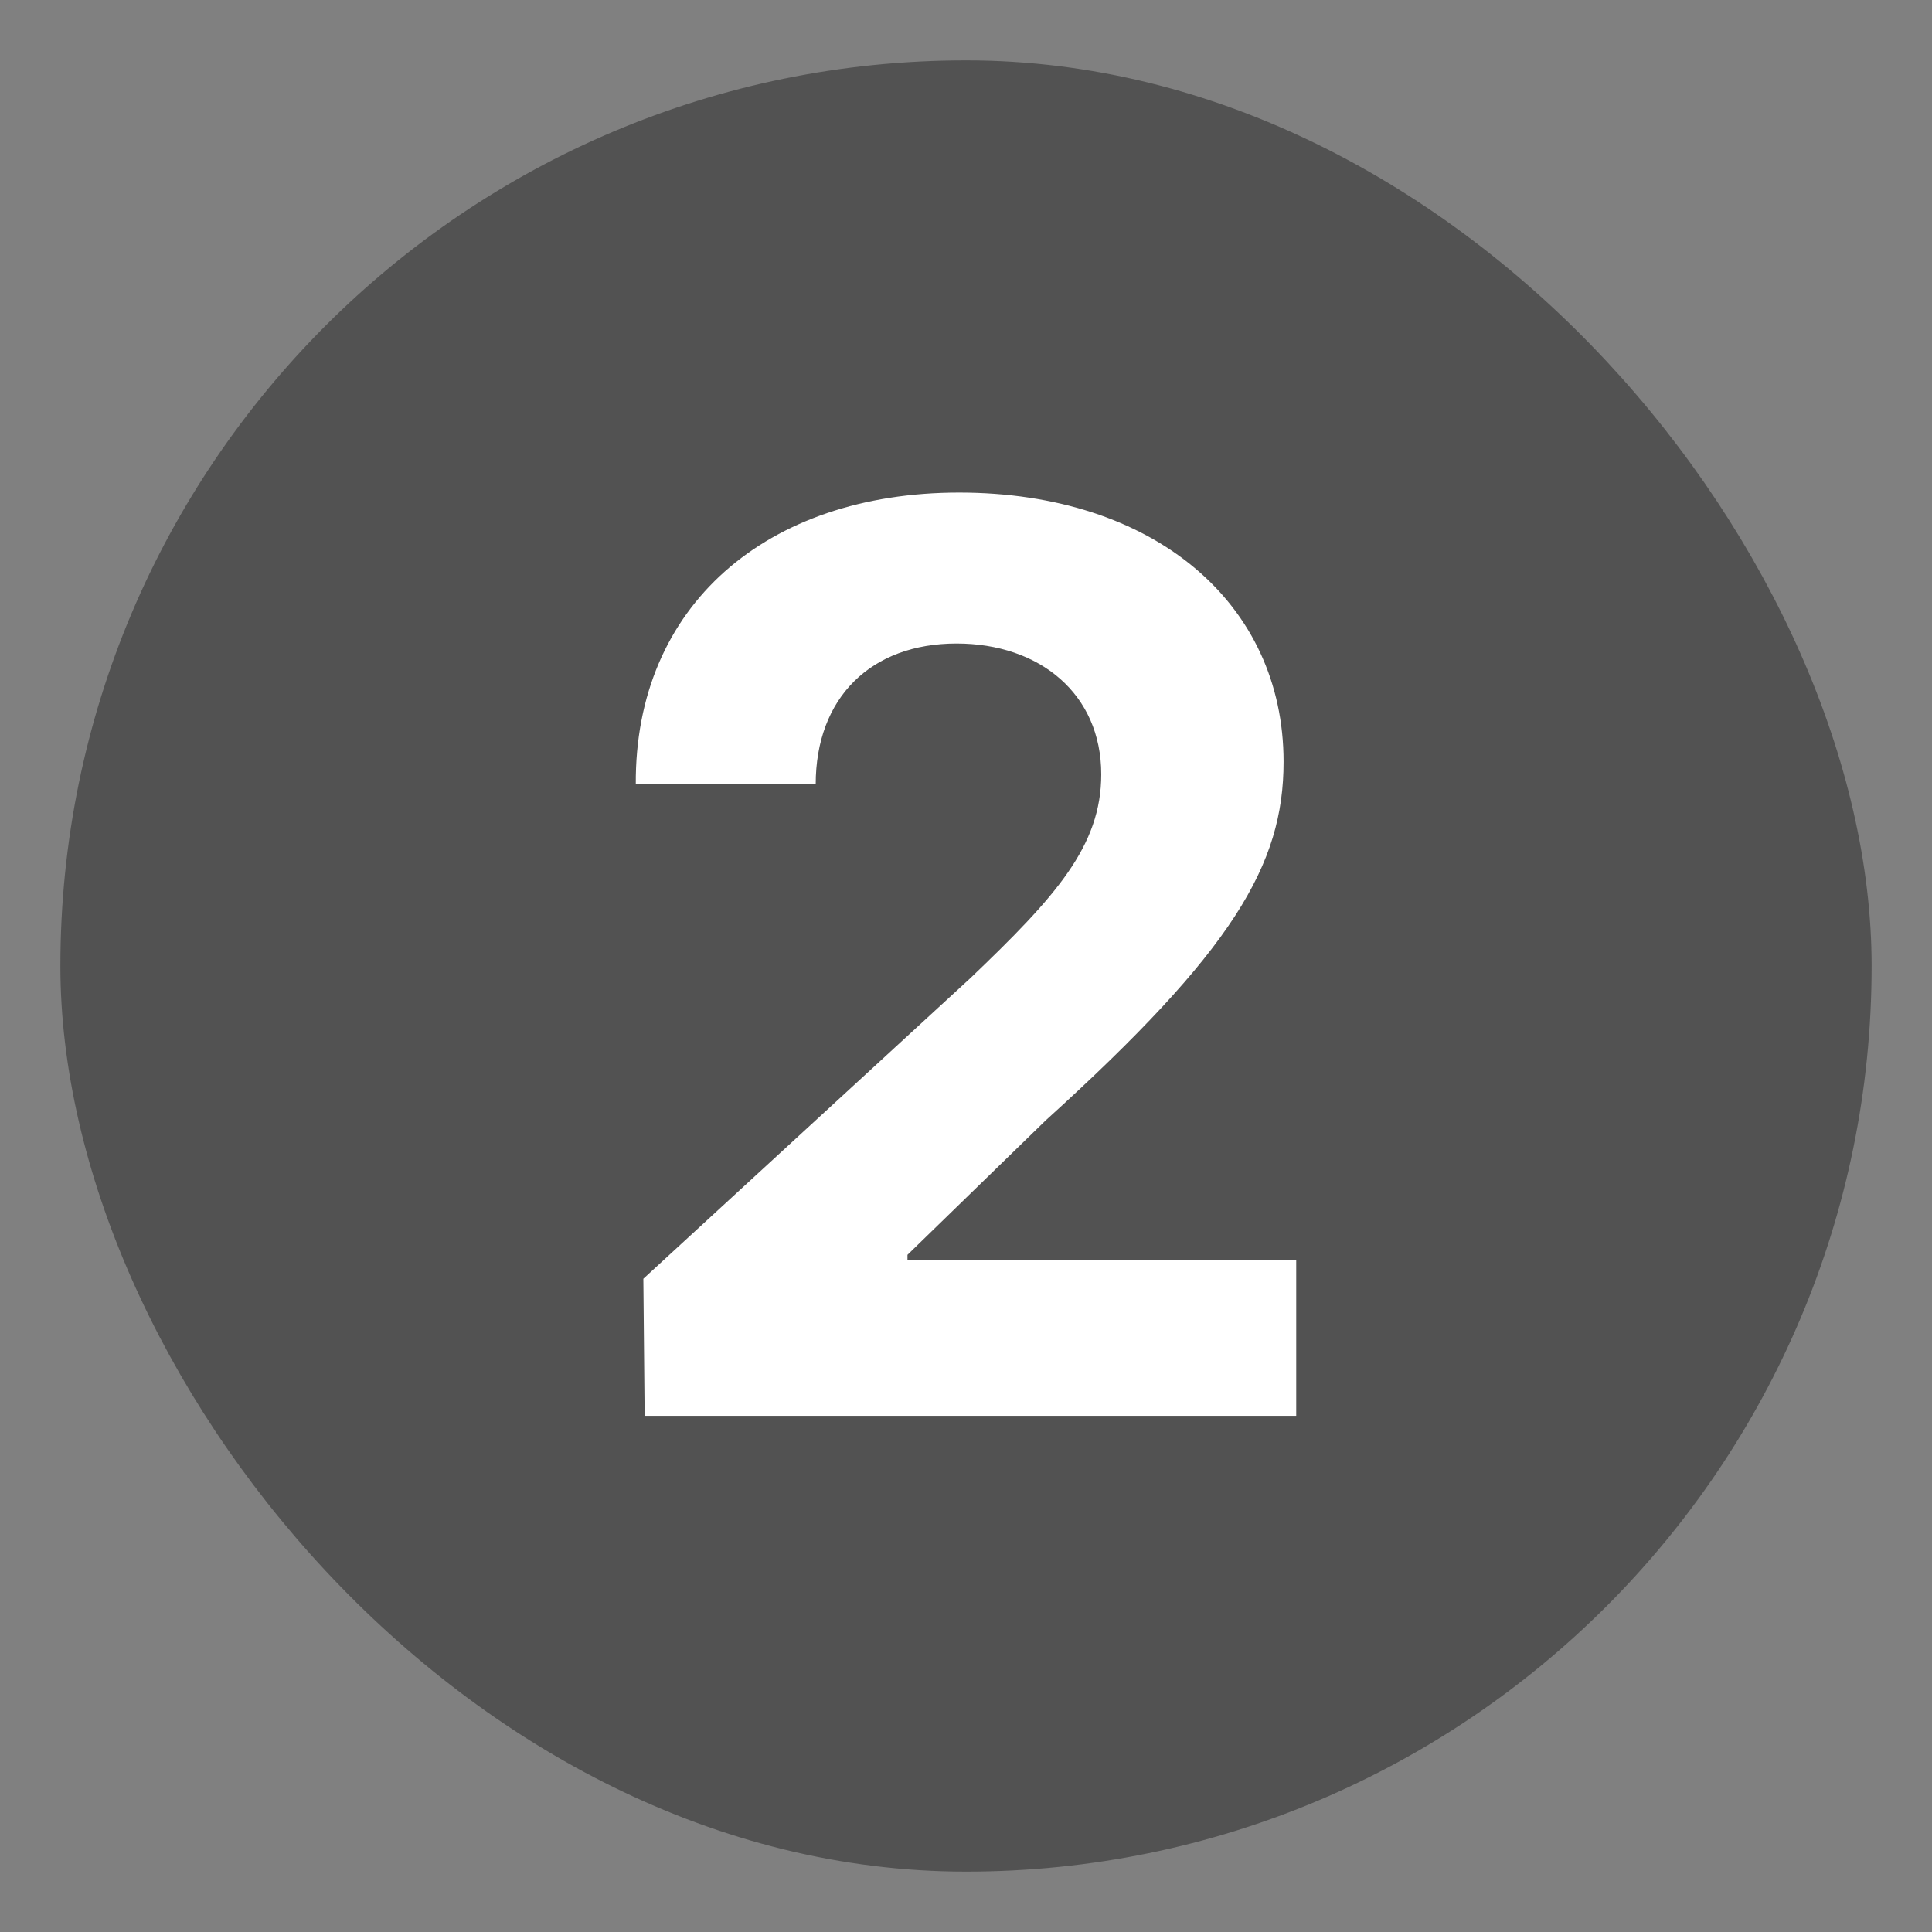
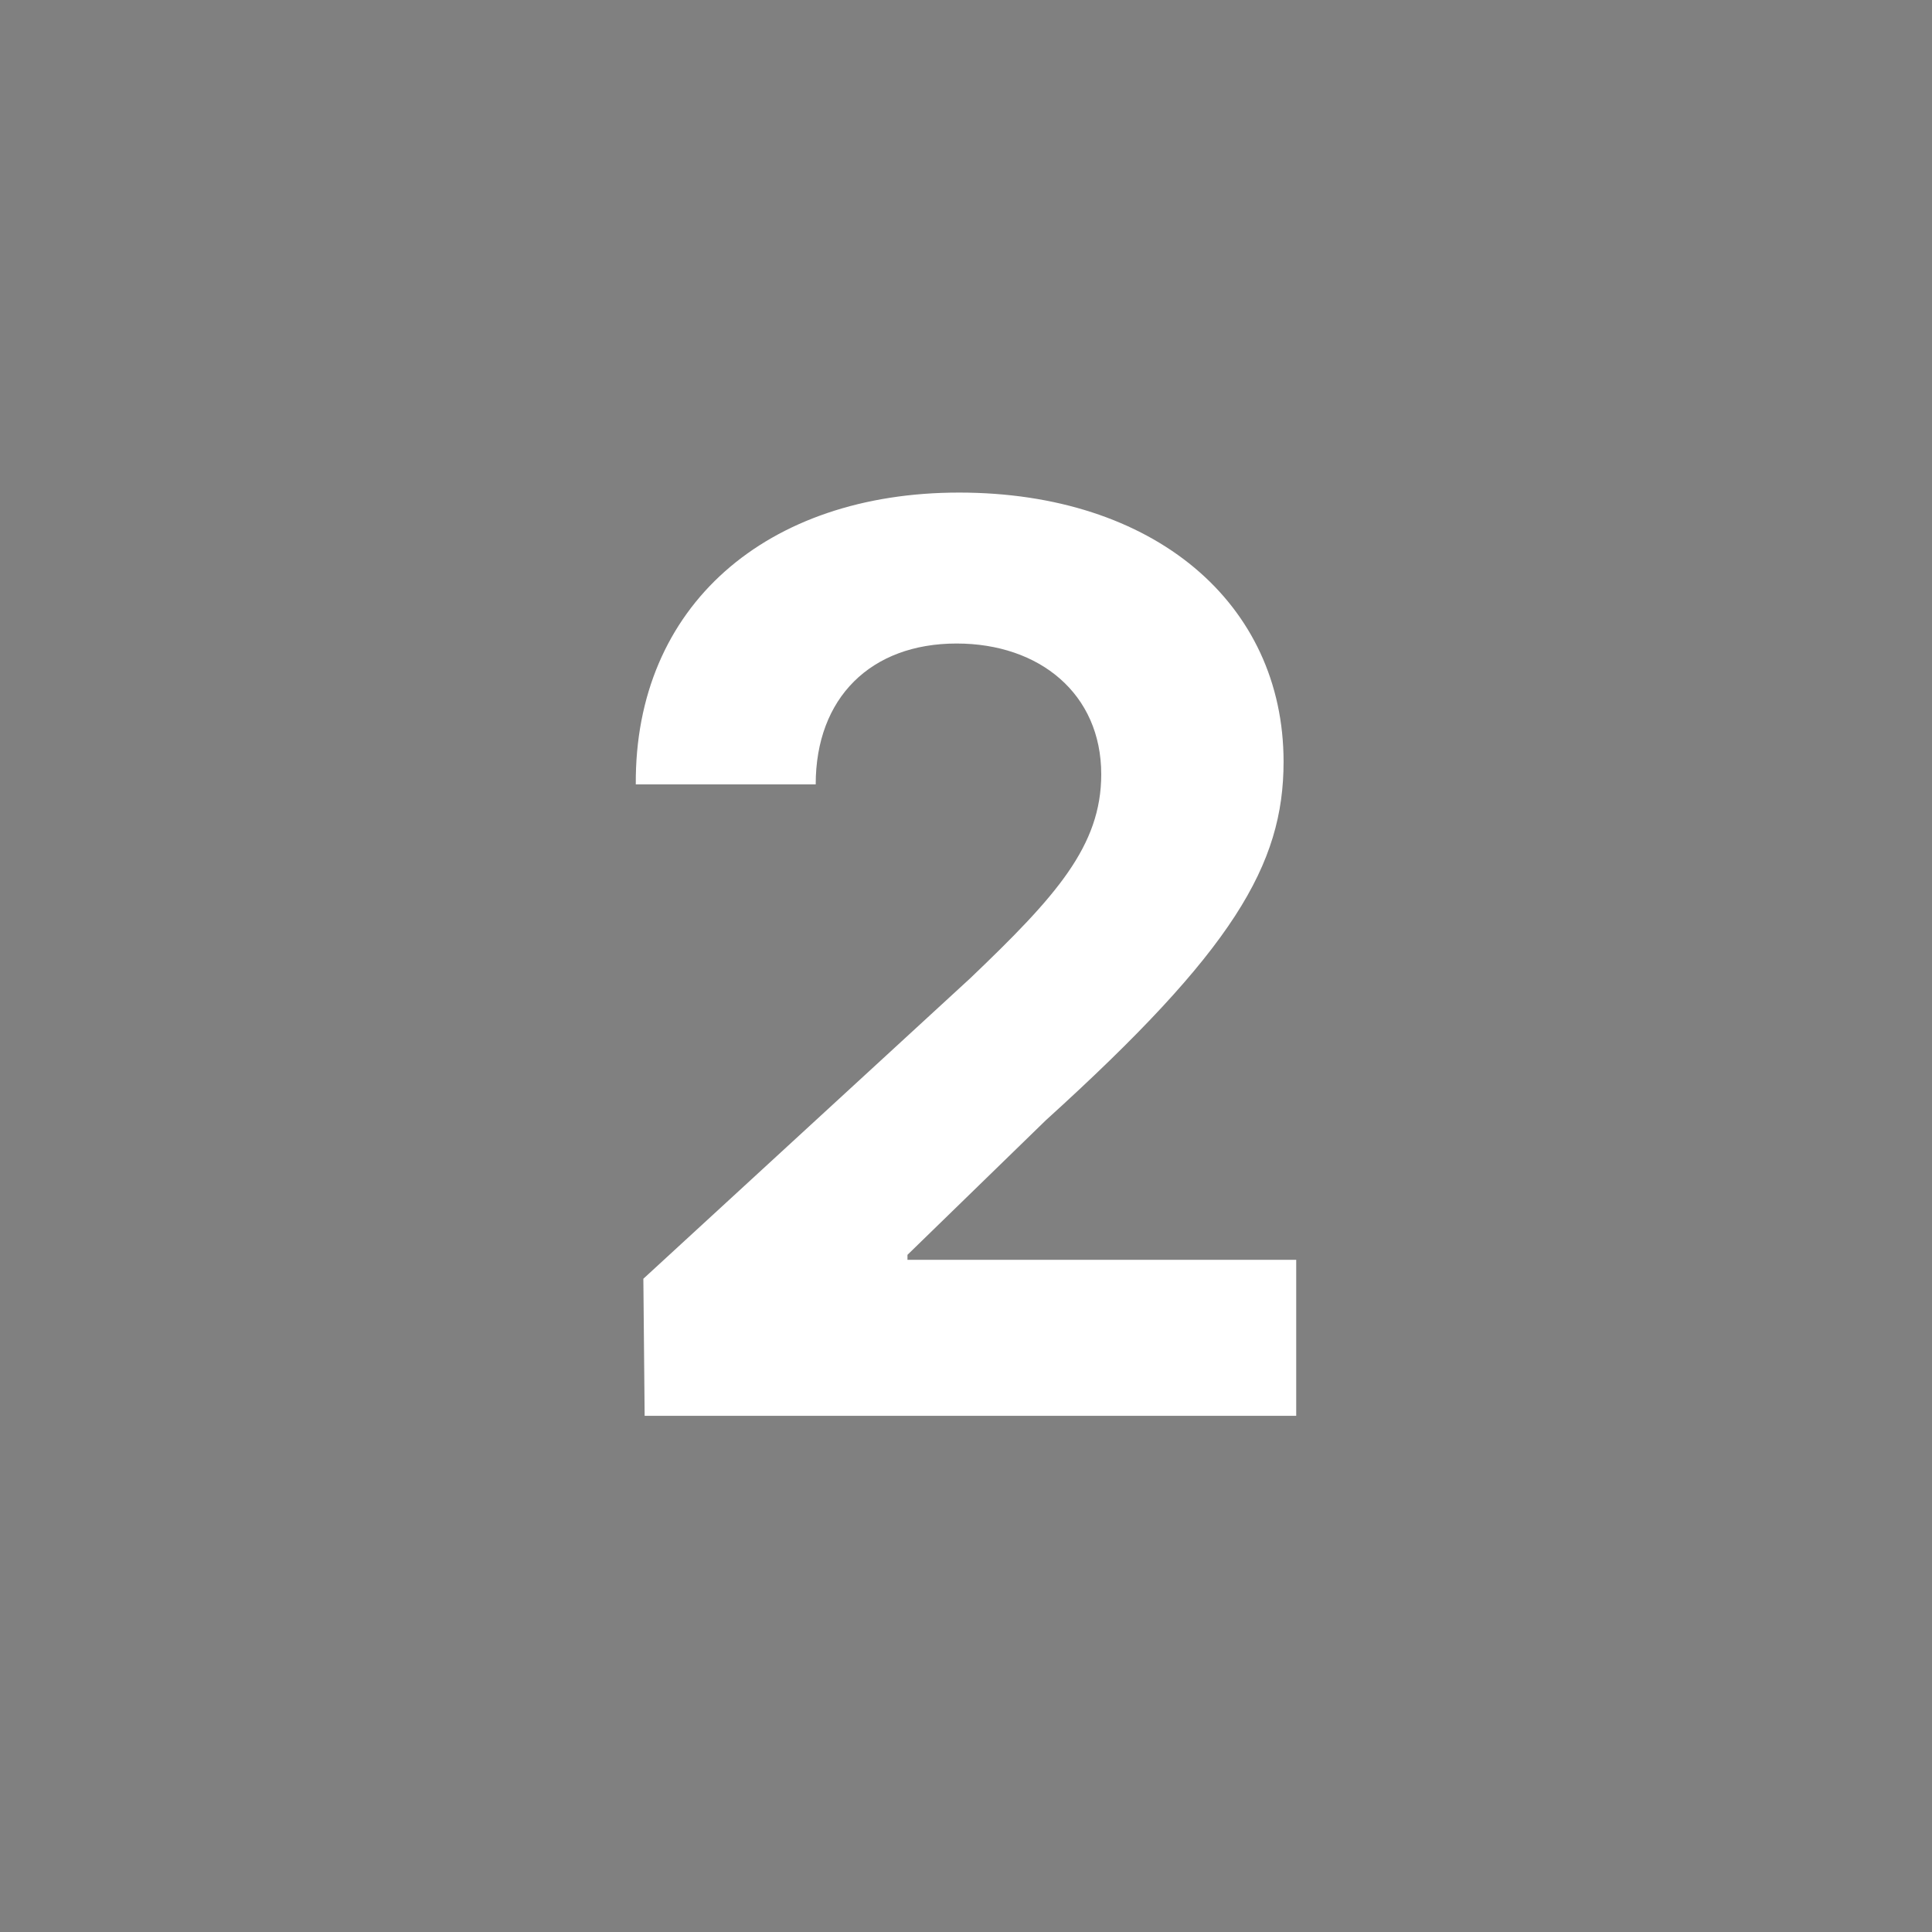
<svg xmlns="http://www.w3.org/2000/svg" width="24" height="24" viewBox="0 0 24 24" fill="none">
  <rect x="0" y="0" width="24" height="24" fill="#808080" stroke="none" />
-   <rect x="0.75" y="0.75" width="22.5" height="22.5" rx="11.25" fill="#525252" />
  <path d="M8.008 17.588L7.992 15.885L12.055 12.15C13.117 11.135 13.68 10.51 13.68 9.619C13.68 8.619 12.914 7.994 11.883 7.994C10.82 7.994 10.133 8.666 10.133 9.744H7.898C7.883 7.525 9.523 6.119 11.914 6.119C14.336 6.119 15.945 7.494 15.945 9.463C15.945 10.744 15.32 11.807 12.992 13.916L11.273 15.588V15.65H16.102V17.588H8.008Z" fill="white" />
</svg>